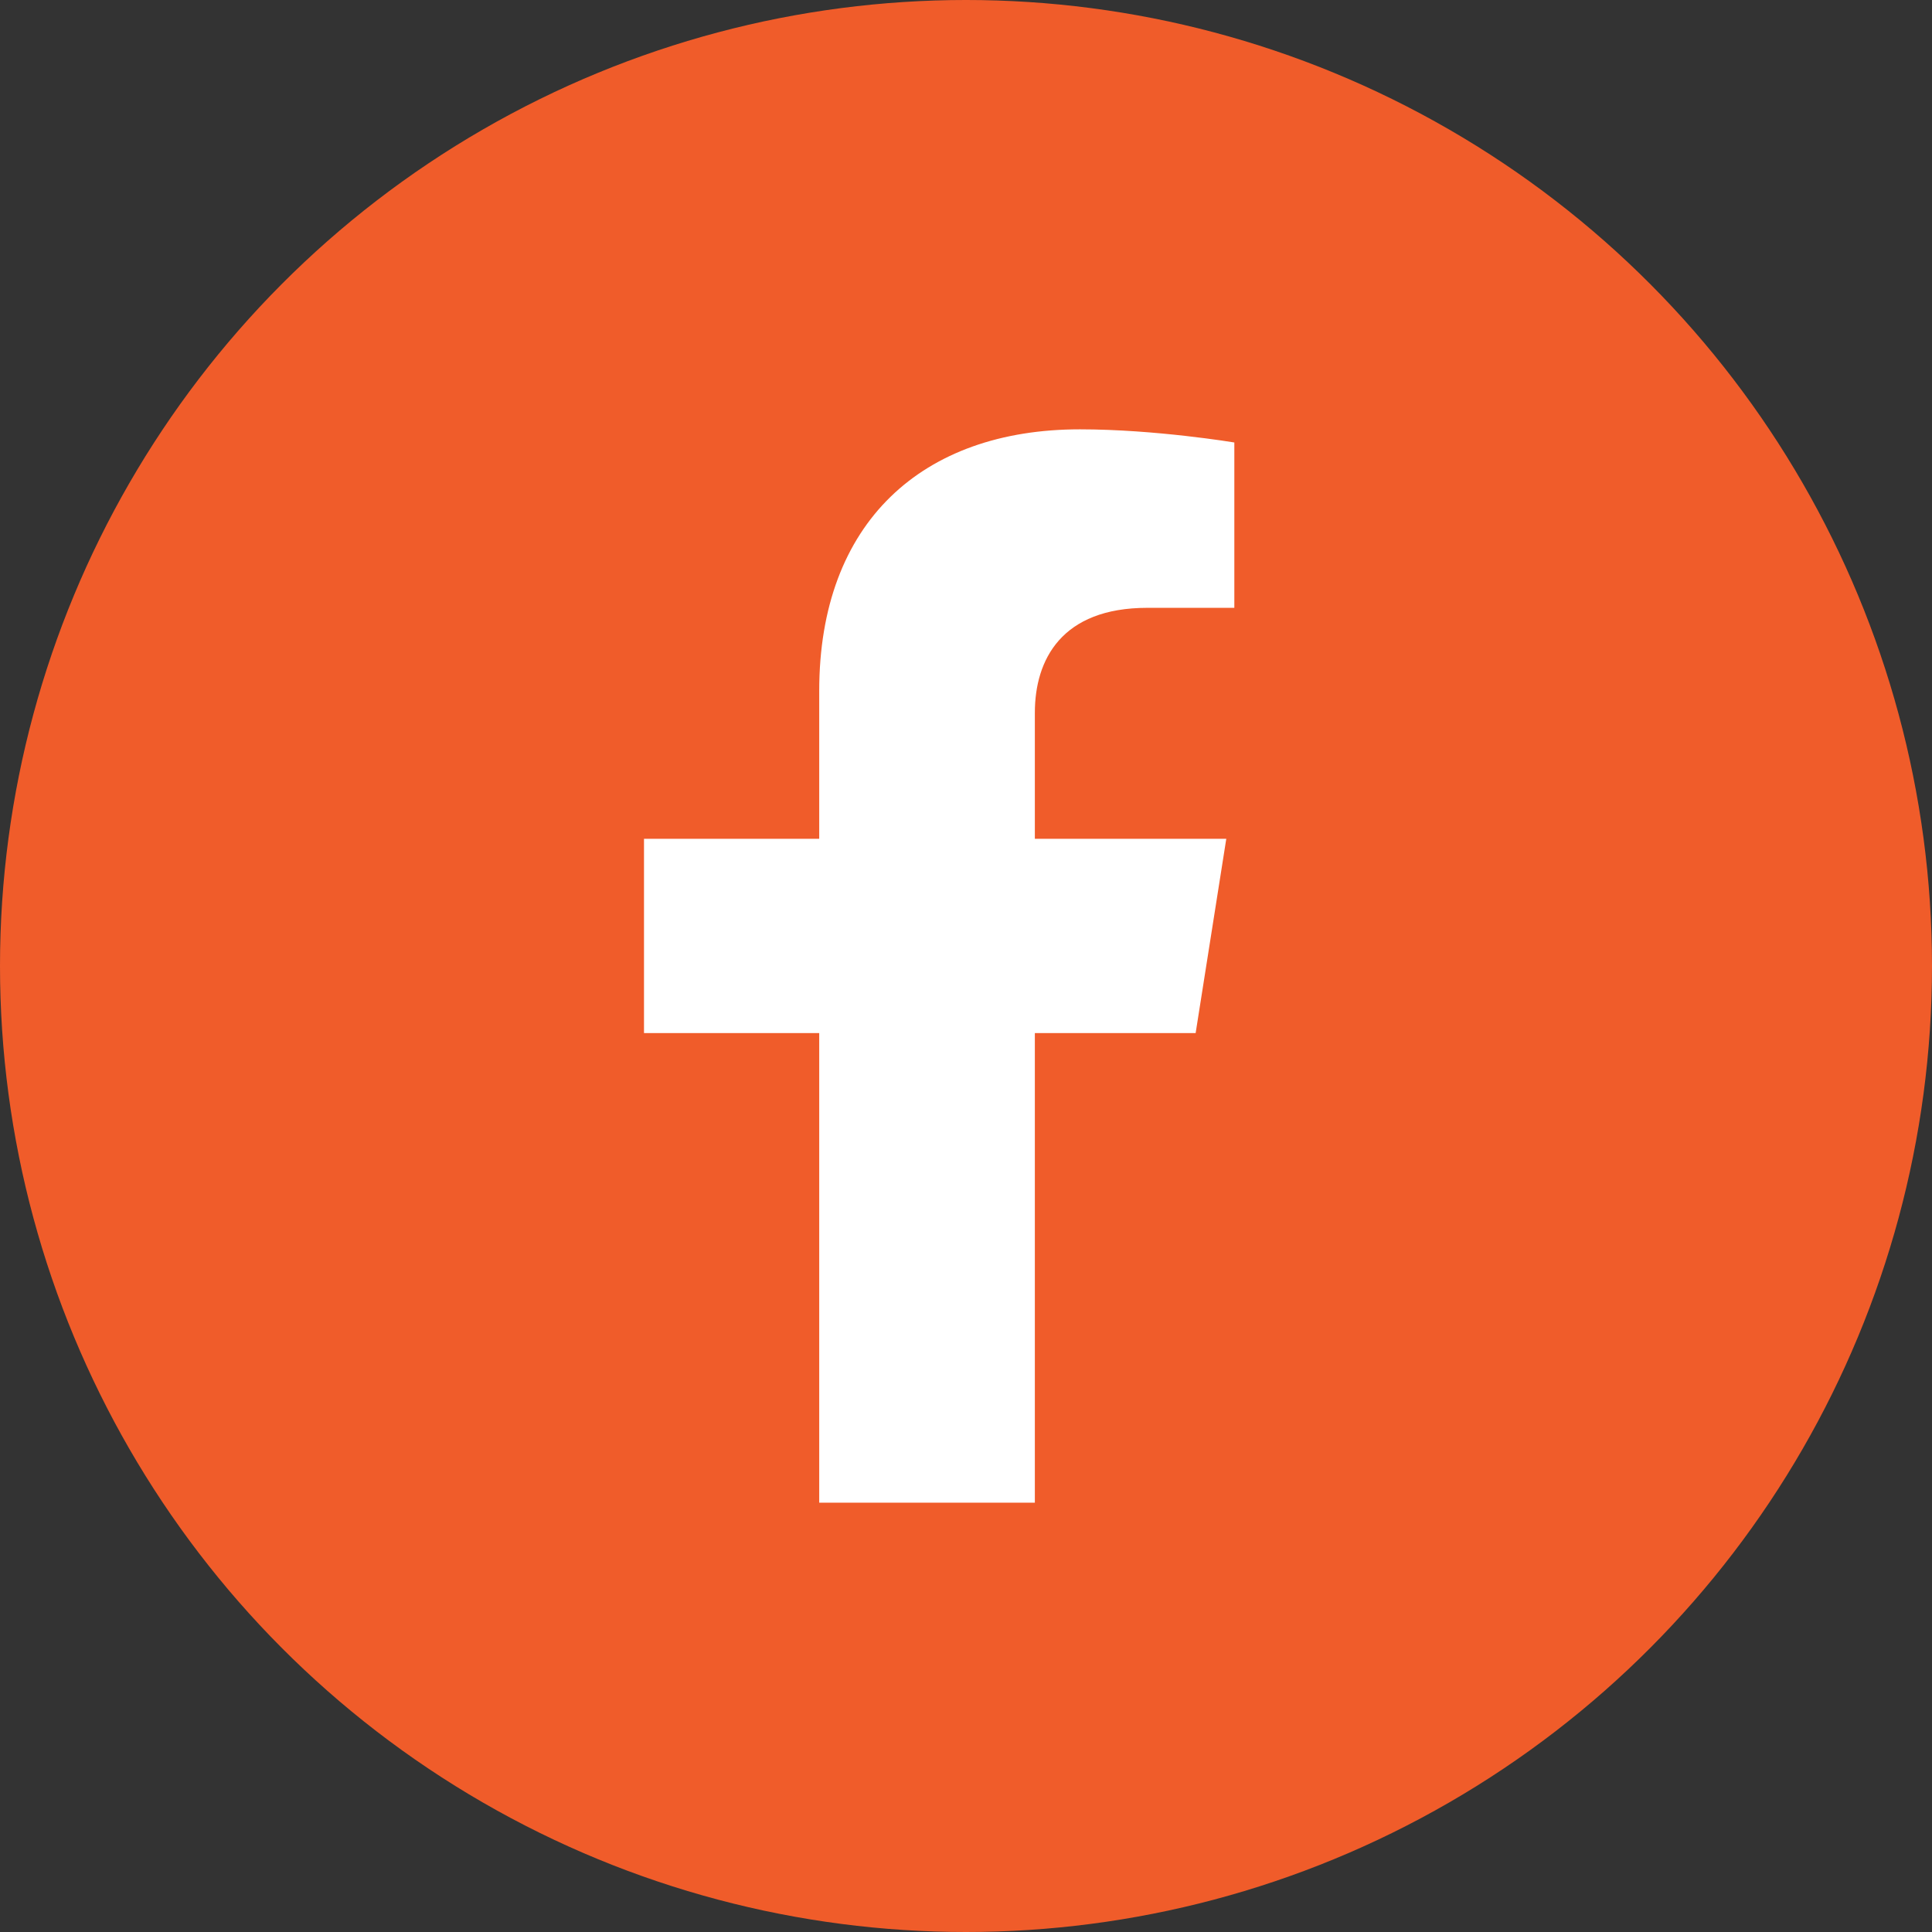
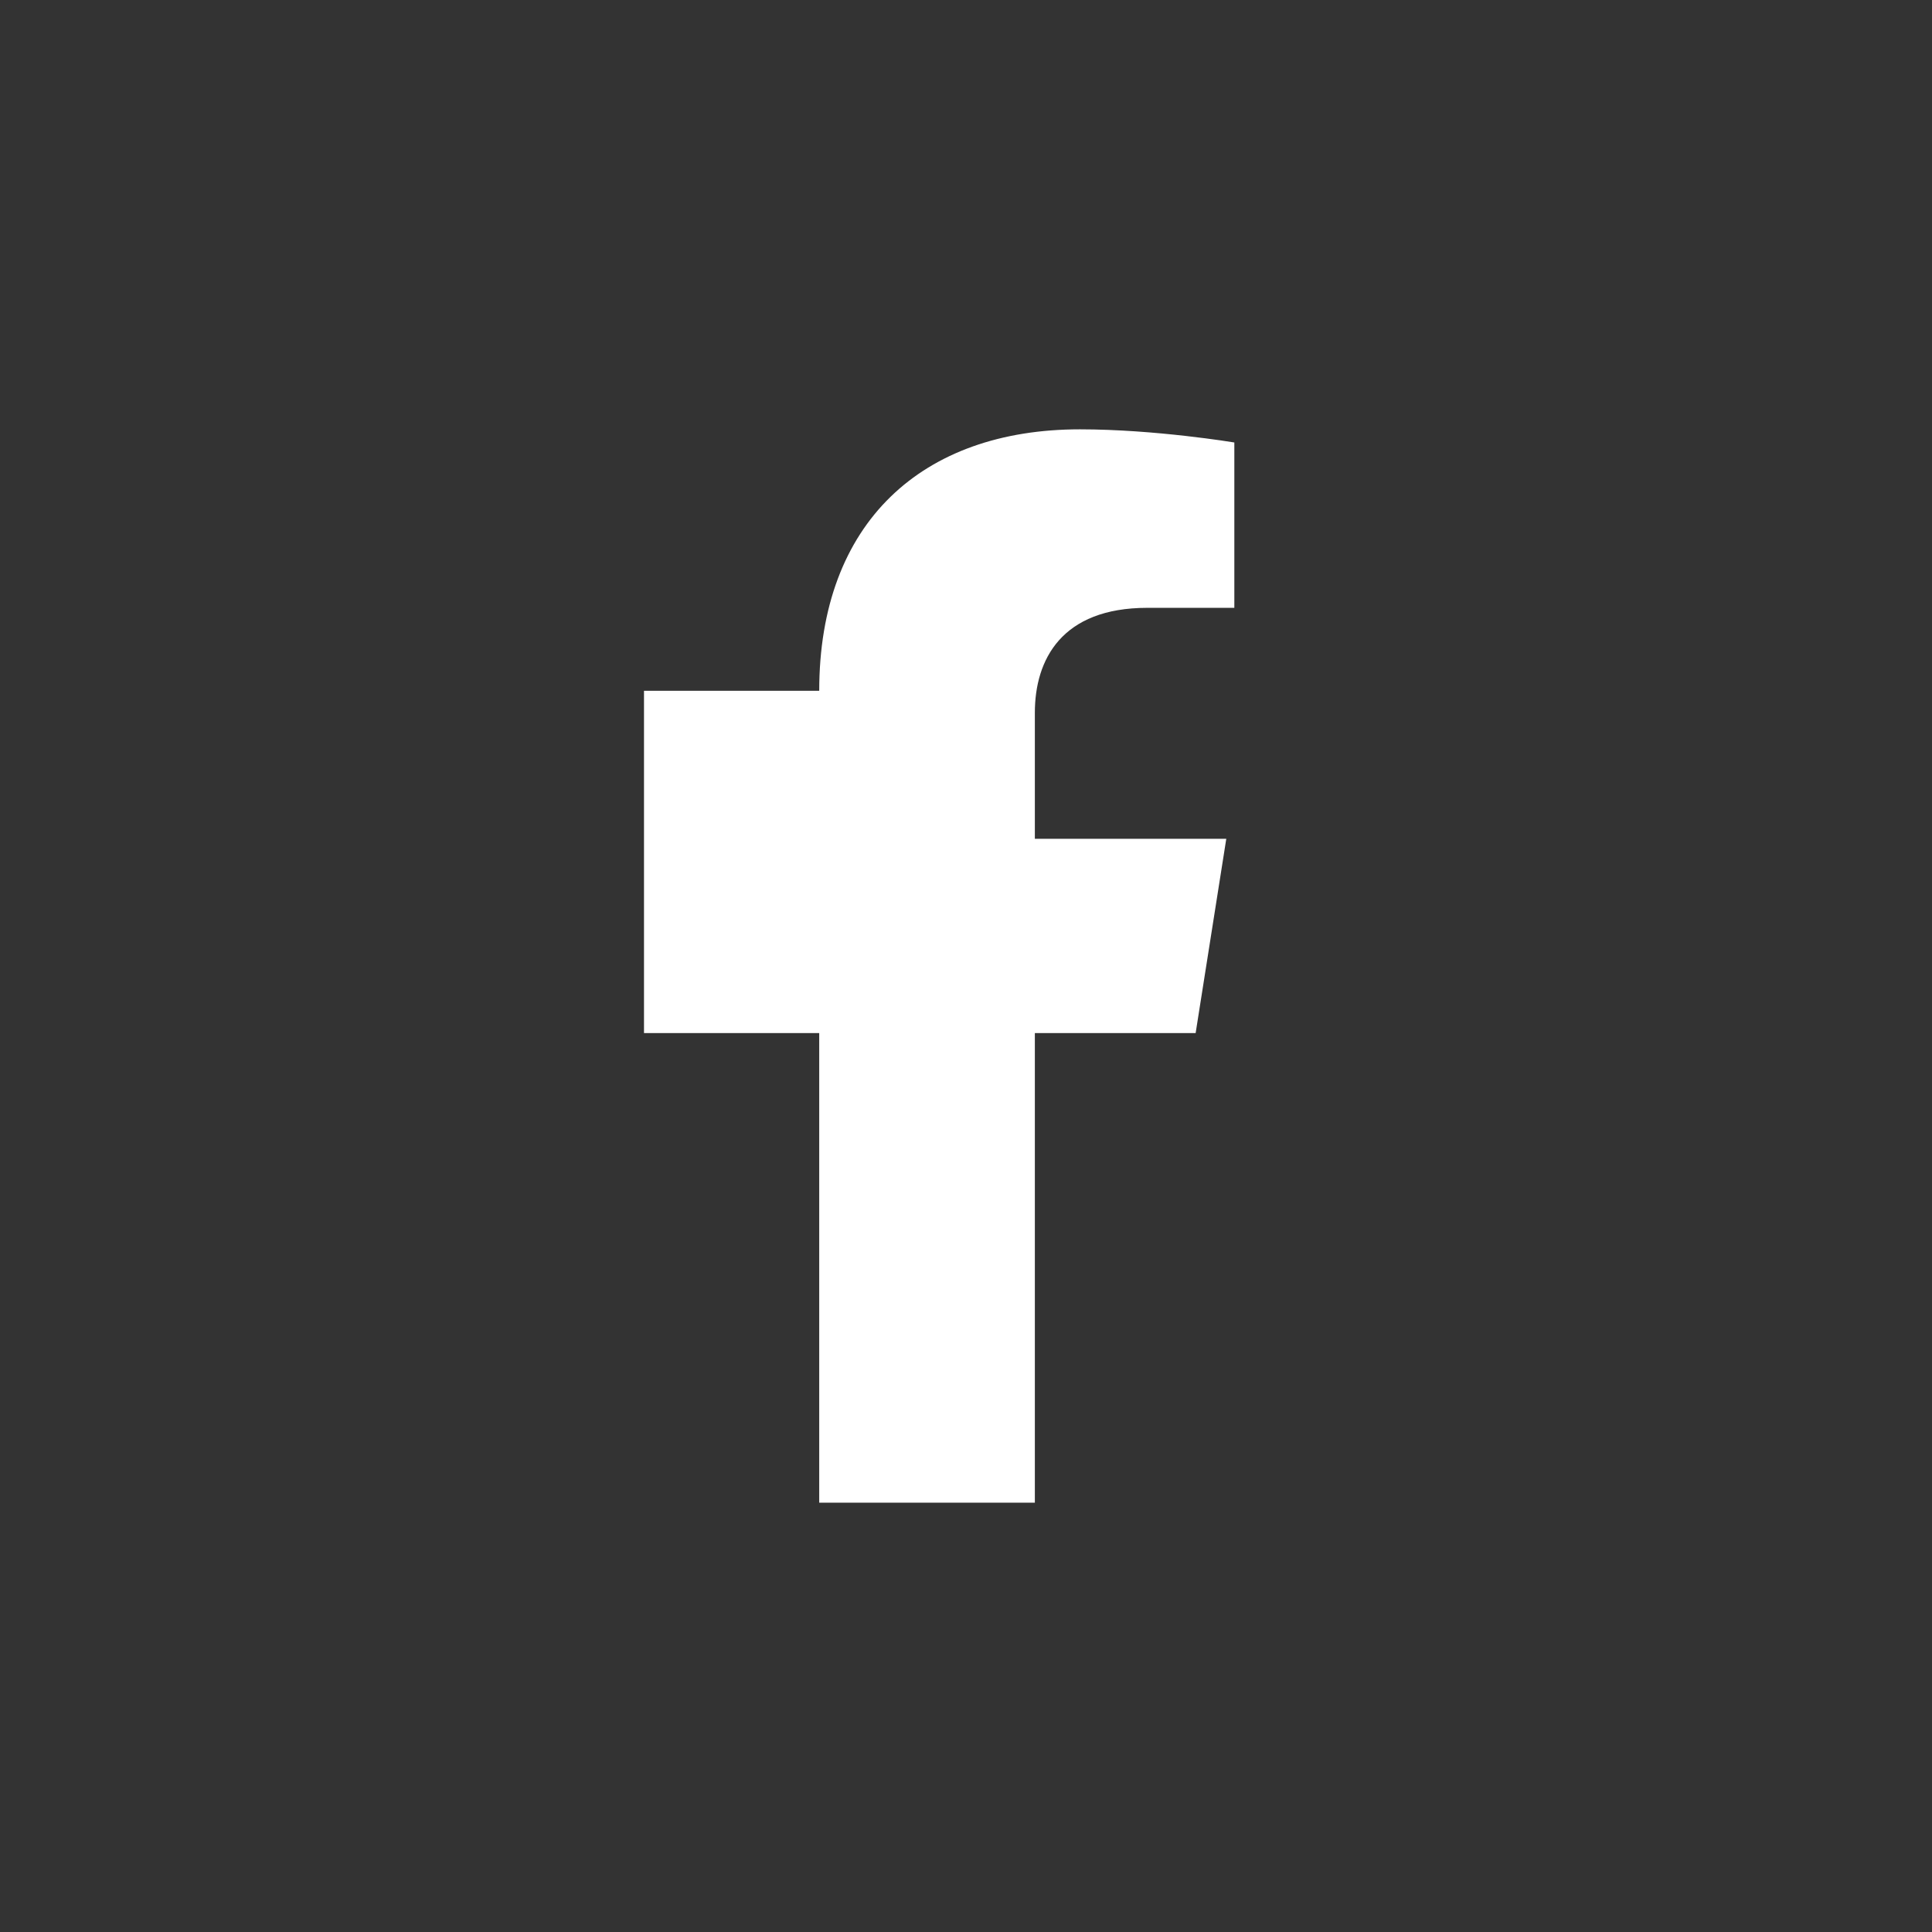
<svg xmlns="http://www.w3.org/2000/svg" width="36" height="36" viewBox="0 0 36 36" fill="none">
  <rect x="0" y="0" width="36" height="36" fill="#333333" stroke="none" />
-   <circle cx="18" cy="18" r="18" fill="#F05C2A" />
-   <path d="M22.279 19.25L22.85 15.63H19.283V13.282C19.283 12.291 19.781 11.326 21.379 11.326H23V8.245C23 8.245 21.529 8 20.122 8C17.185 8 15.265 9.734 15.265 12.872V15.63H12V19.25H15.265V28H19.283V19.25H22.279Z" fill="white" />
+   <path d="M22.279 19.25L22.85 15.63H19.283V13.282C19.283 12.291 19.781 11.326 21.379 11.326H23V8.245C23 8.245 21.529 8 20.122 8C17.185 8 15.265 9.734 15.265 12.872H12V19.25H15.265V28H19.283V19.25H22.279Z" fill="white" />
</svg>